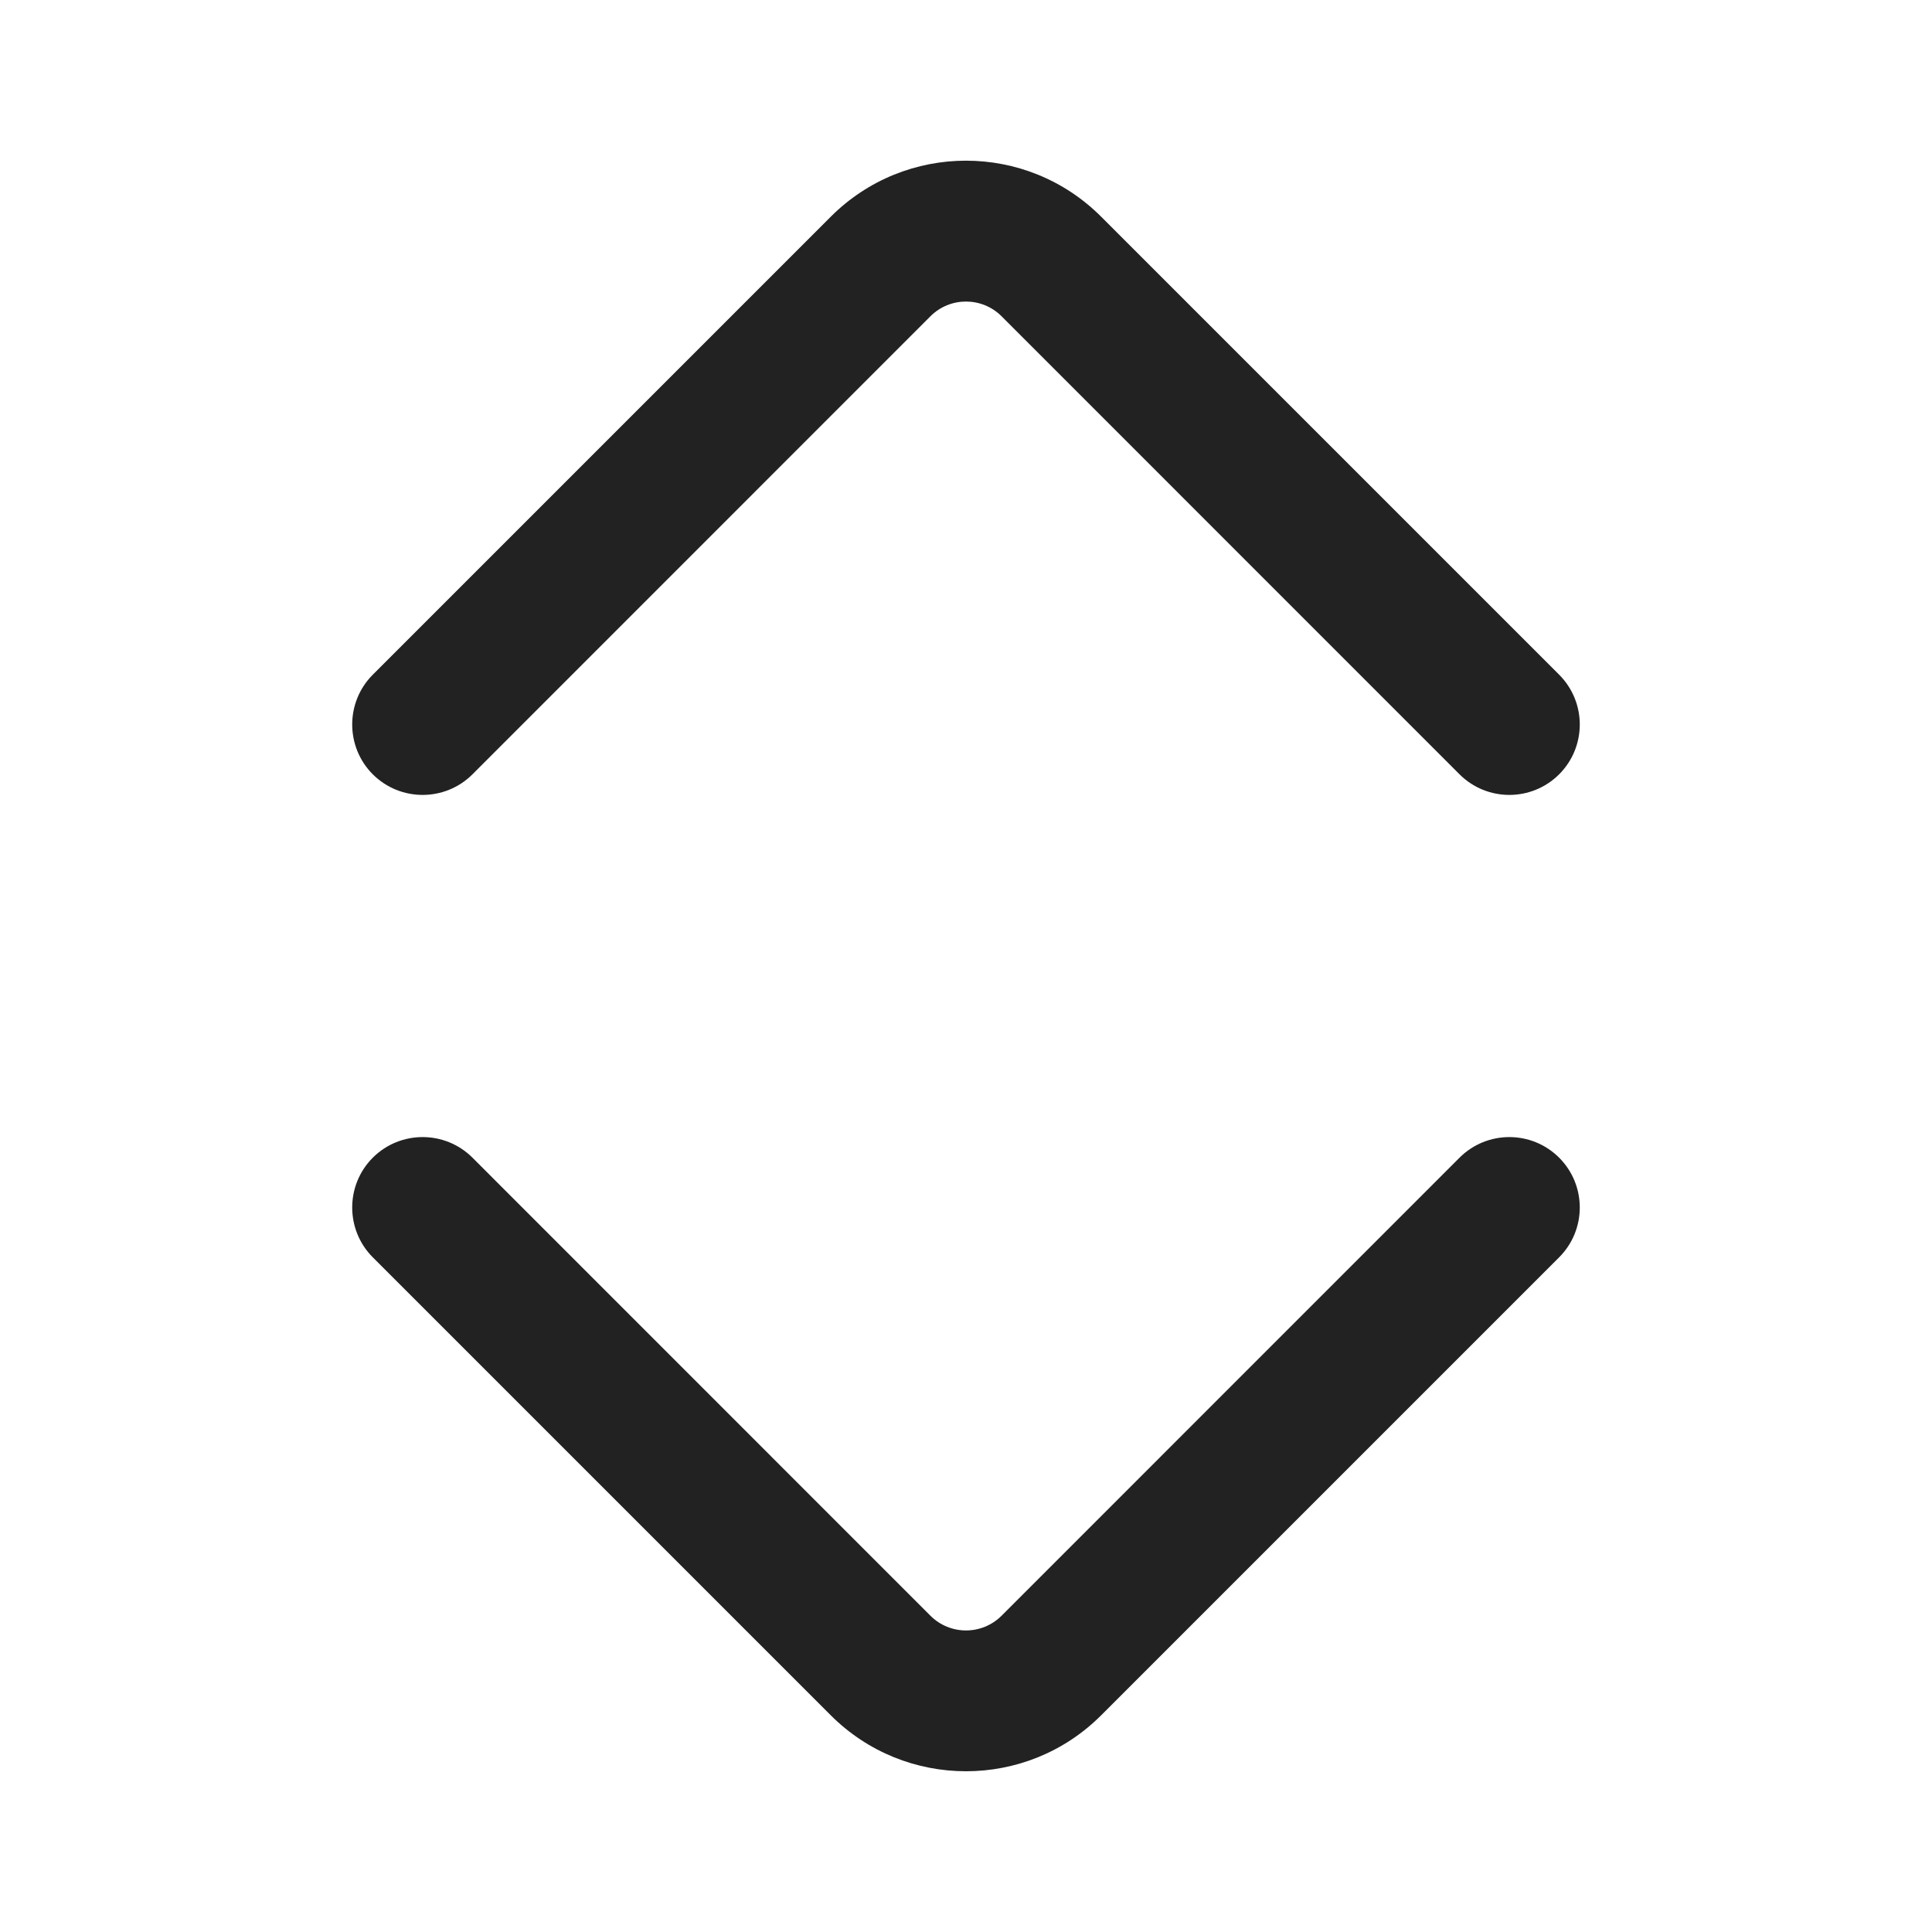
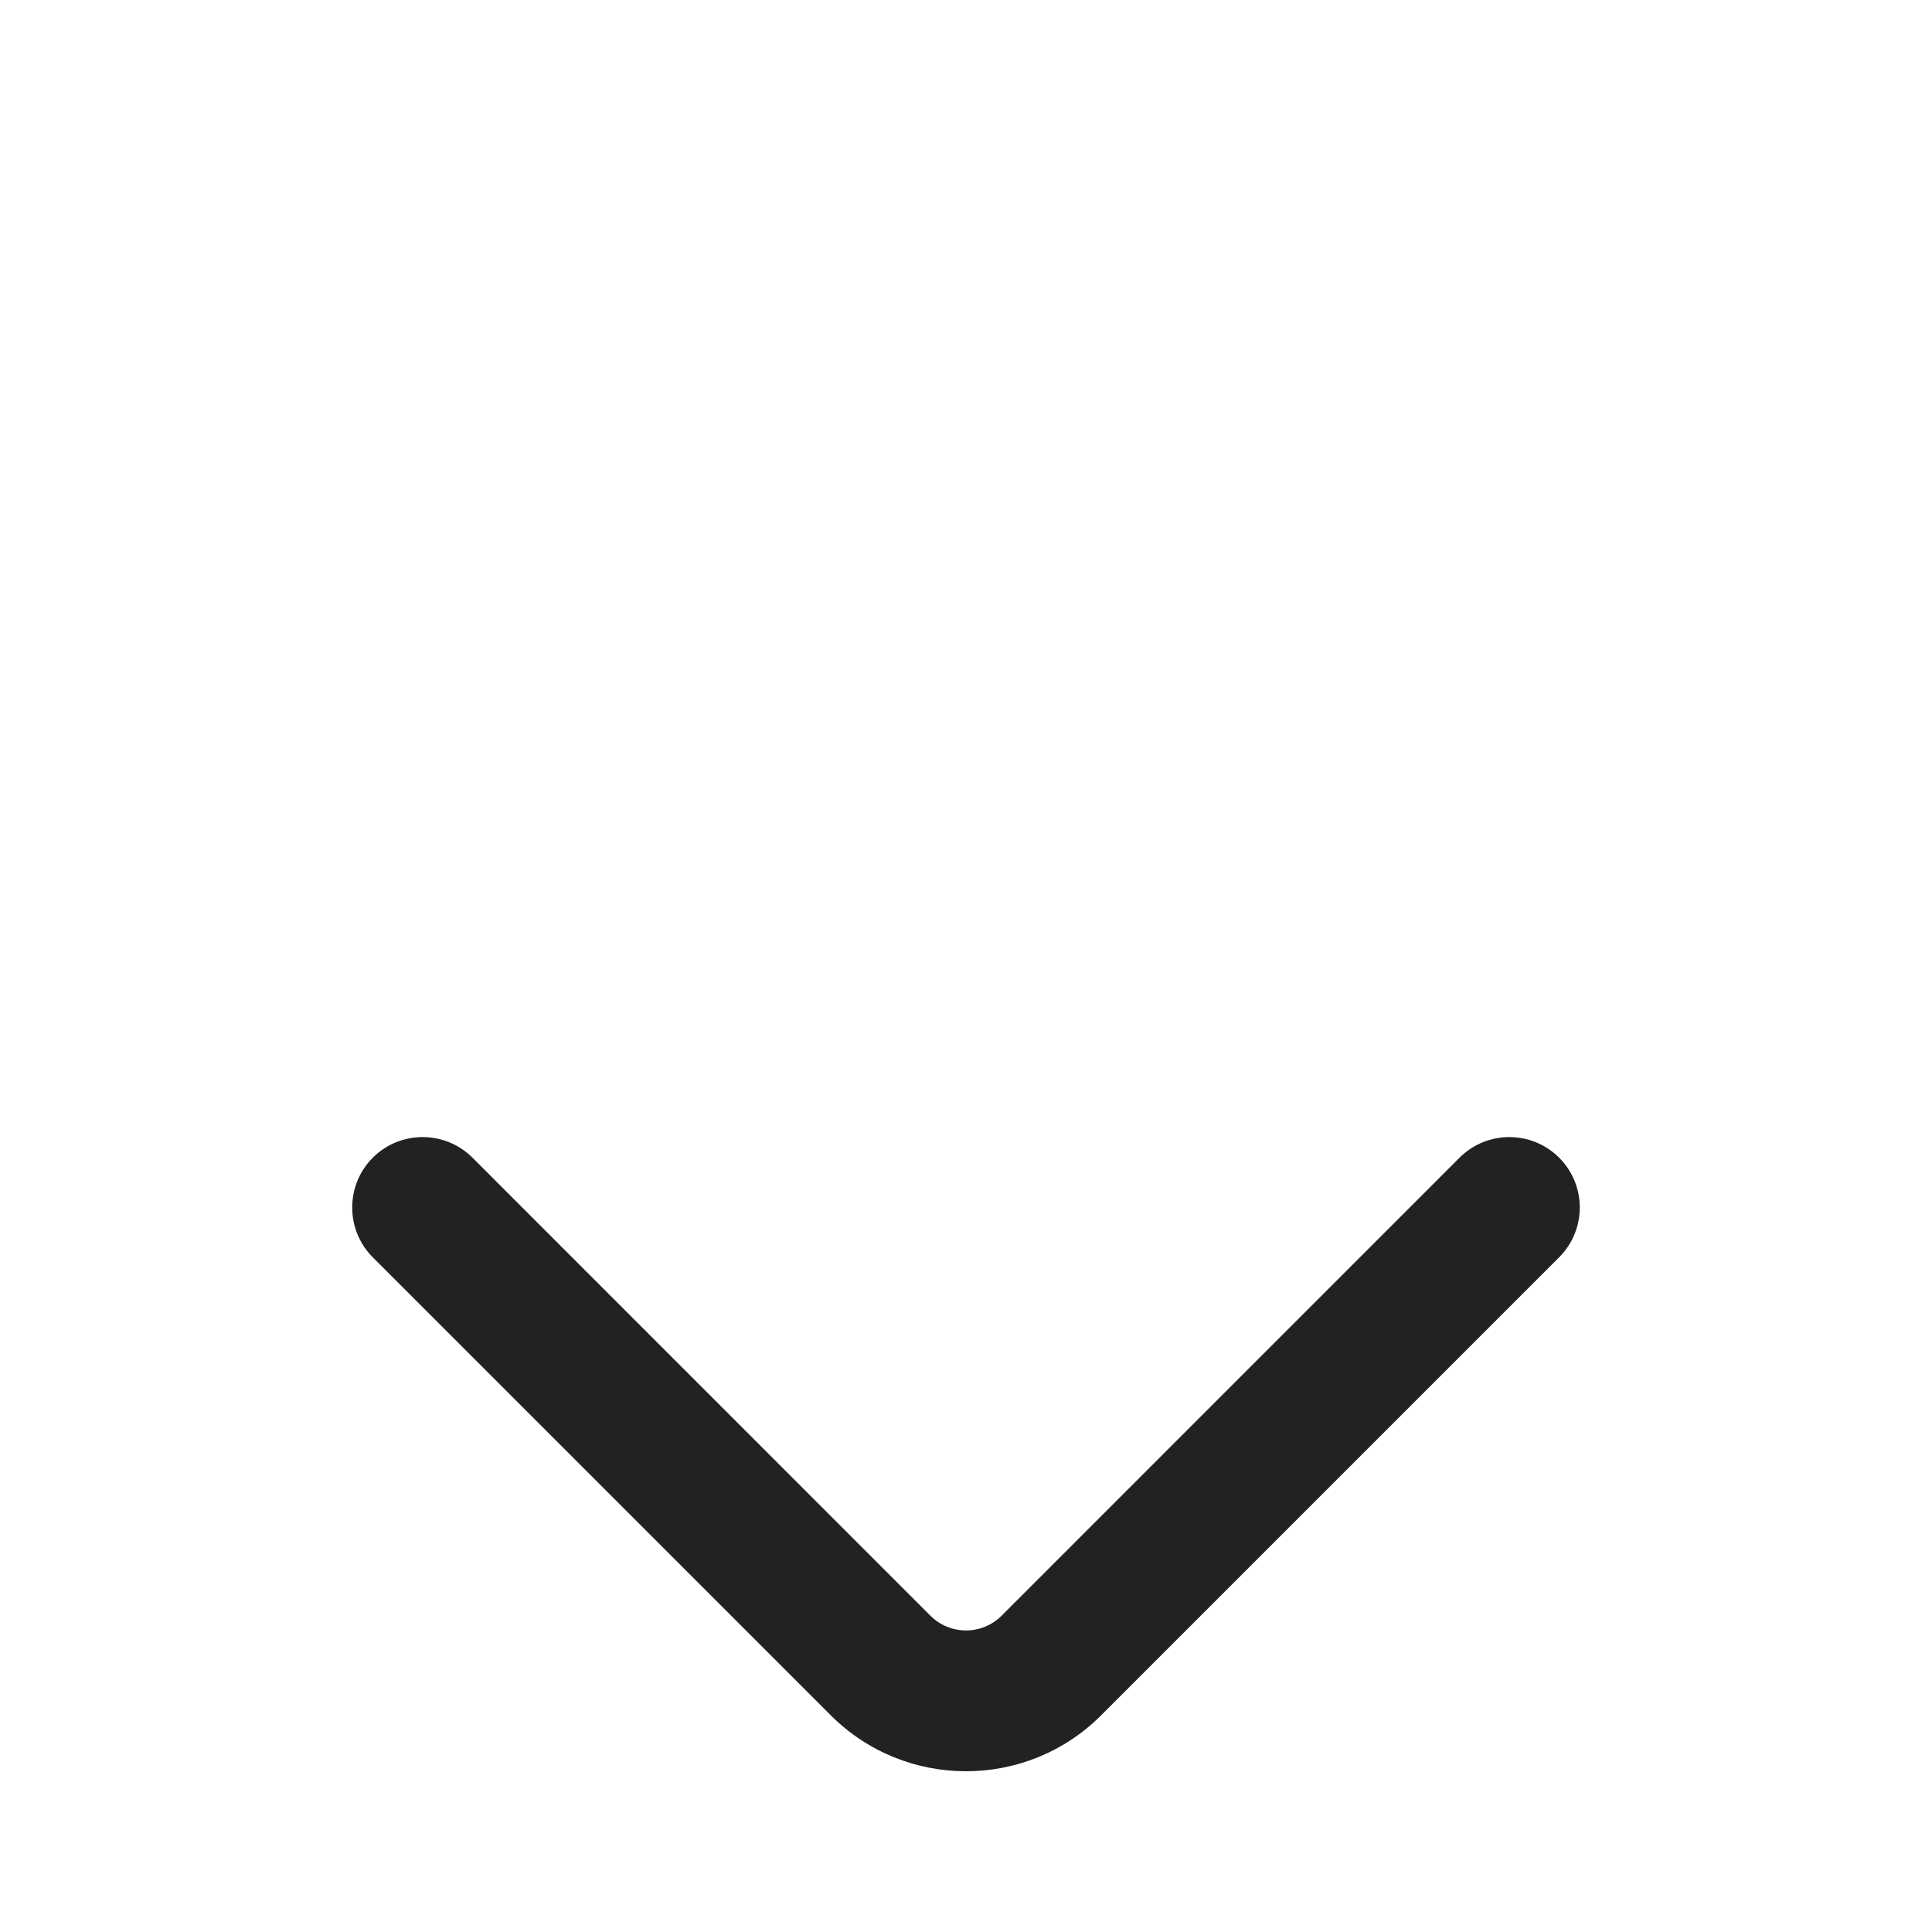
<svg xmlns="http://www.w3.org/2000/svg" width="24" height="24" viewBox="0 0 24 24" fill="none">
-   <path d="M13.679 2.692C12.752 1.764 11.248 1.764 10.32 2.692L4.631 8.381C4.29 8.723 4.29 9.277 4.631 9.619C4.973 9.96 5.527 9.96 5.869 9.619L11.558 3.929C11.802 3.685 12.198 3.685 12.442 3.929L18.131 9.619C18.473 9.96 19.026 9.96 19.368 9.619C19.71 9.277 19.71 8.723 19.368 8.381L13.679 2.692Z" fill="#222222" />
  <path d="M13.679 21.308C12.752 22.235 11.248 22.235 10.32 21.308L4.631 15.619C4.29 15.277 4.29 14.723 4.631 14.381C4.973 14.04 5.527 14.04 5.869 14.381L11.558 20.071C11.802 20.315 12.198 20.315 12.442 20.071L18.131 14.381C18.473 14.04 19.026 14.04 19.368 14.381C19.71 14.723 19.71 15.277 19.368 15.619L13.679 21.308Z" fill="#222222" />
</svg>